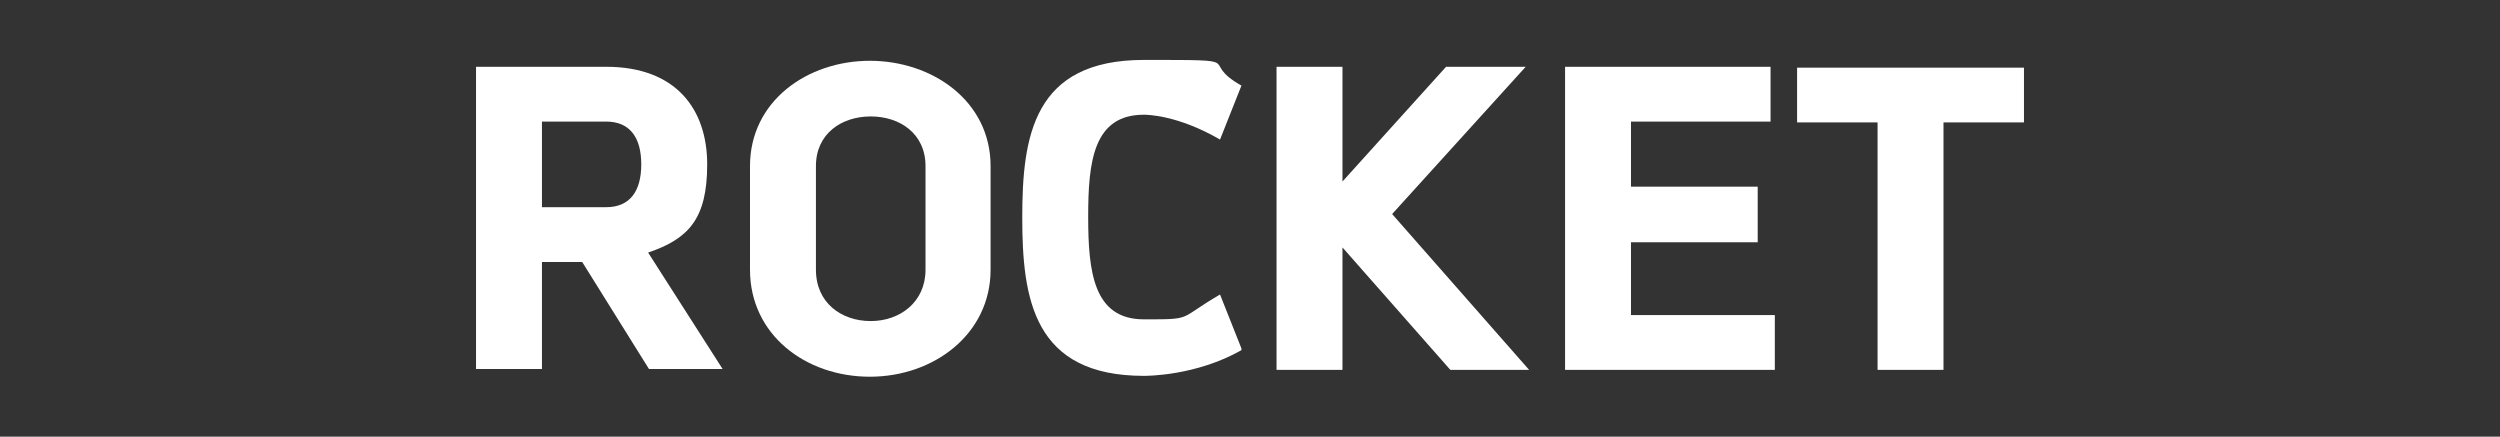
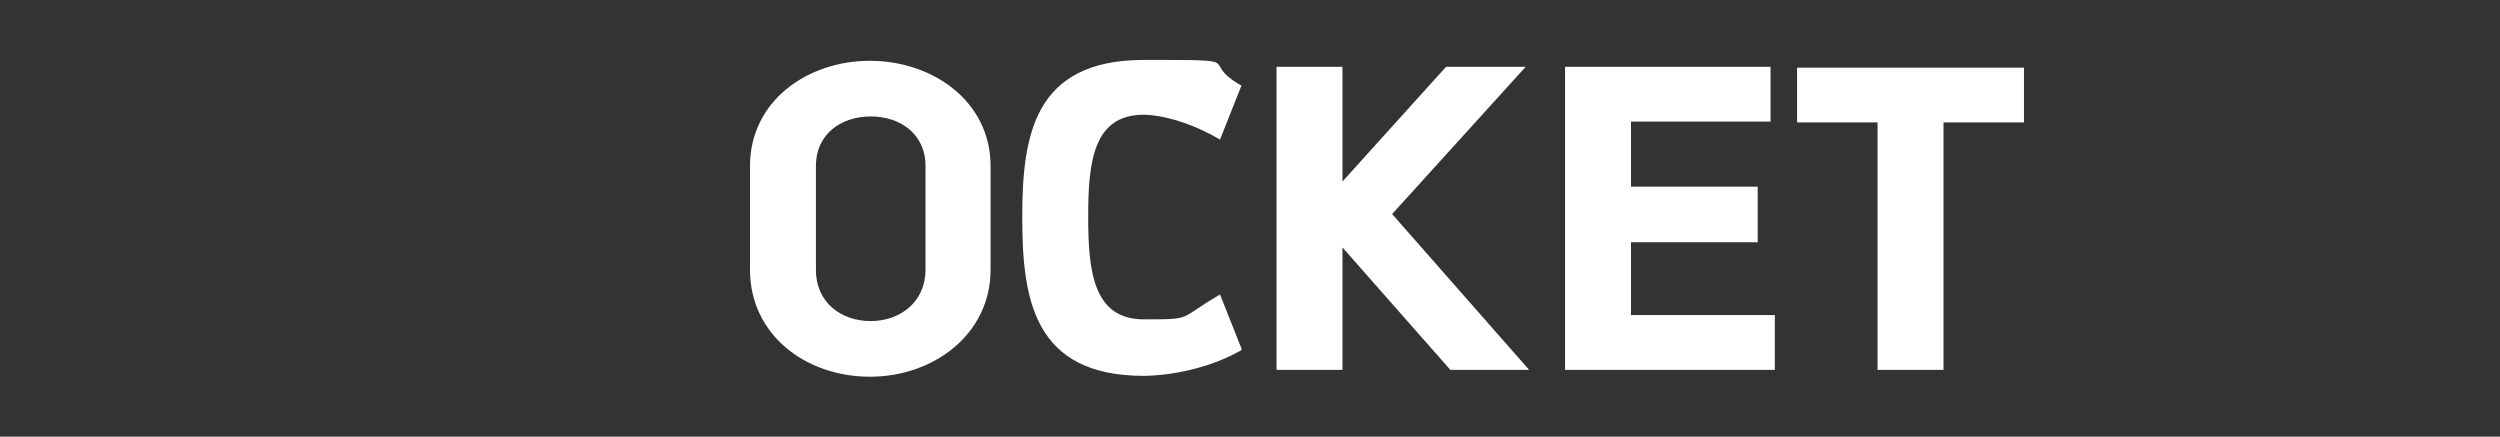
<svg xmlns="http://www.w3.org/2000/svg" id="Calque_1" version="1.1" viewBox="0 0 292 51">
  <rect x="0" y="0" width="292" height="51" fill="#333333" stroke="none" />
  <defs>
    <style>
      .st0 {
        fill: #fff;
      }
    </style>
  </defs>
-   <path class="st0" d="M70.8,7.8c8.2,0,11.8,5,11.8,11.4s-2.2,8.7-6.9,10.3l8.7,13.6h-8.6l-7.8-12.5h-4.7v12.5h-7.7V7.8h15.2ZM63.3,24.2h7.5c2.8,0,4.1-1.9,4.1-5s-1.3-5-4.1-5h-7.5v9.9Z" />
  <path class="st0" d="M87.6,19.4c0-7.6,6.7-12.3,14-12.3s14.1,4.7,14.1,12.3v12.1c0,7.5-6.6,12.5-14.1,12.5s-14-4.9-14-12.5v-12.1ZM108.1,19.4c0-3.8-3-5.8-6.4-5.8s-6.4,2-6.4,5.8v12.1c0,3.9,3,6,6.4,6s6.4-2.2,6.4-6v-12.1Z" />
  <path class="st0" d="M145,40.9c-5.3,3-11,3-11.4,3-12.9,0-14.2-9-14.2-18.5s1.3-18.4,14.2-18.4,6.1,0,11.4,3l-2.5,6.3c-5-2.9-8.6-2.9-8.9-2.9-5.9,0-6.5,5.5-6.5,11.9s.6,12,6.5,12,3.9,0,8.9-2.9l2.5,6.3Z" />
  <path class="st0" d="M178.8,43.2h-9.4l-12.6-14.3v14.3h-7.7V7.8h7.7v13.4l12.1-13.4h9.3l-15.6,17.2,16,18.2Z" />
  <path class="st0" d="M190.5,14.3v7.5h14.8v6.5h-14.8v8.5h16.8v6.4h-24.5V7.8h24v6.4h-16.3Z" />
  <path class="st0" d="M227,14.3v28.9h-7.7V14.3h-9.4v-6.4h26.5v6.4h-9.3Z" />
</svg>